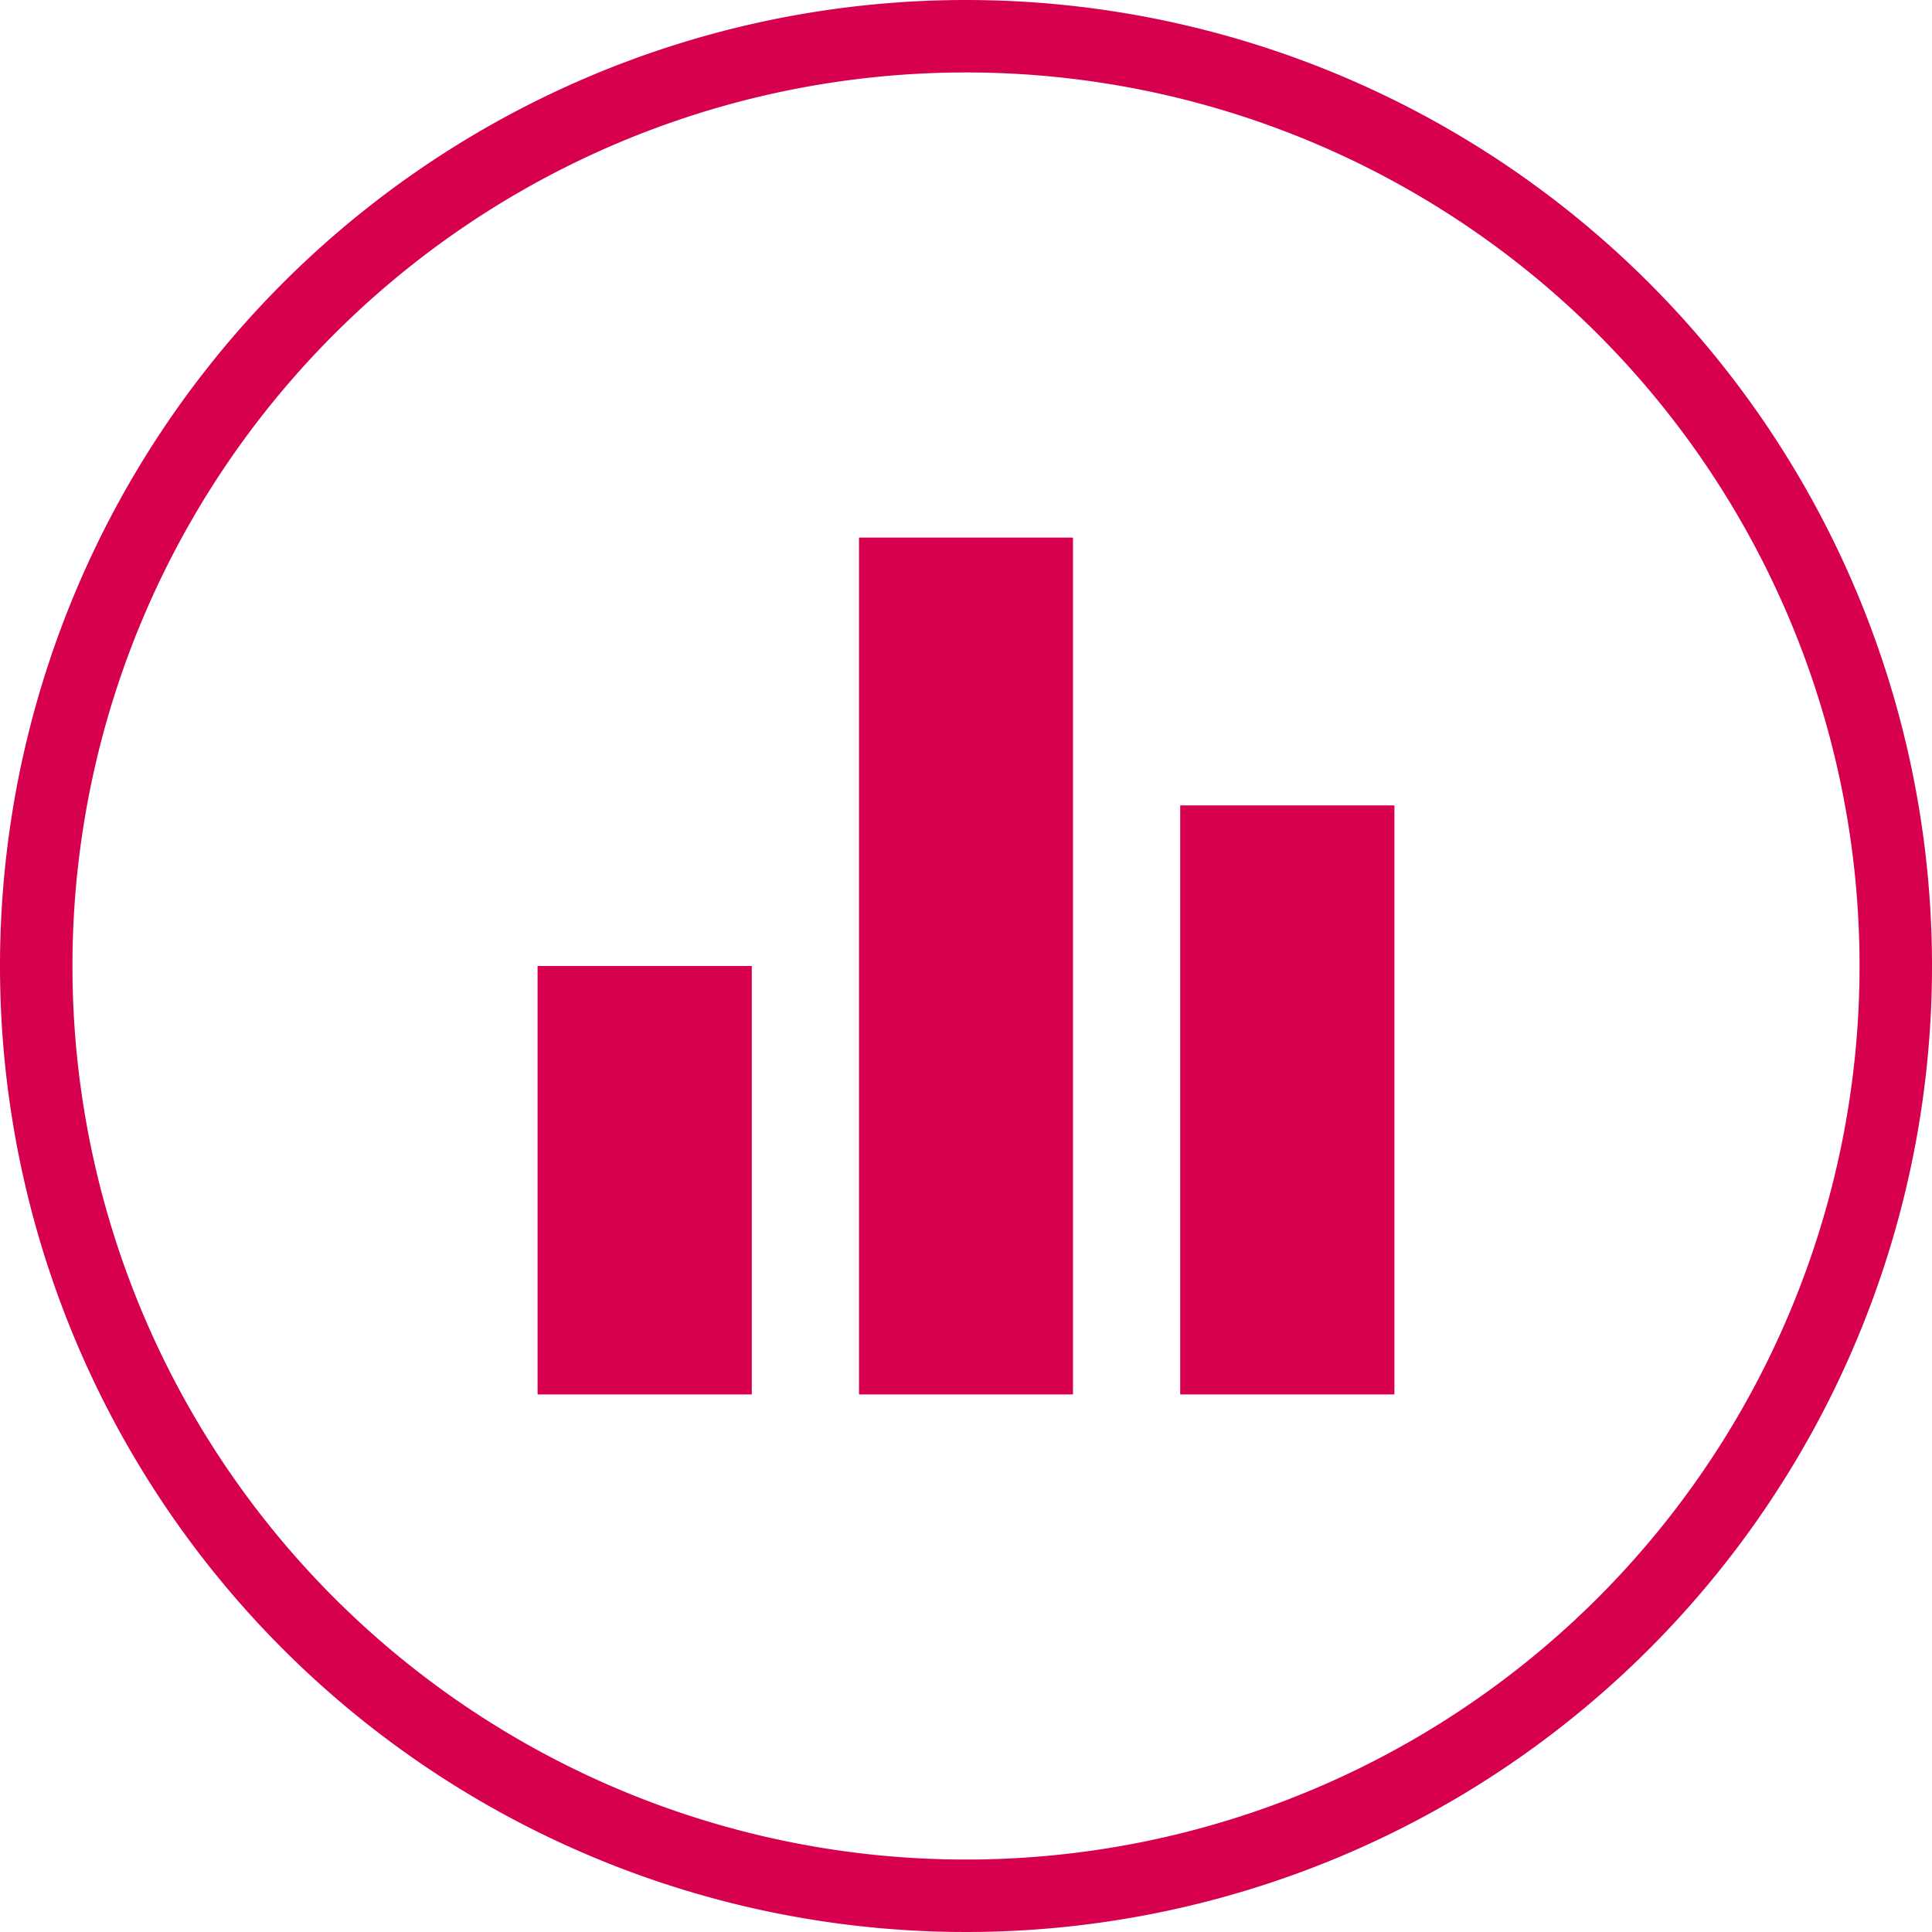
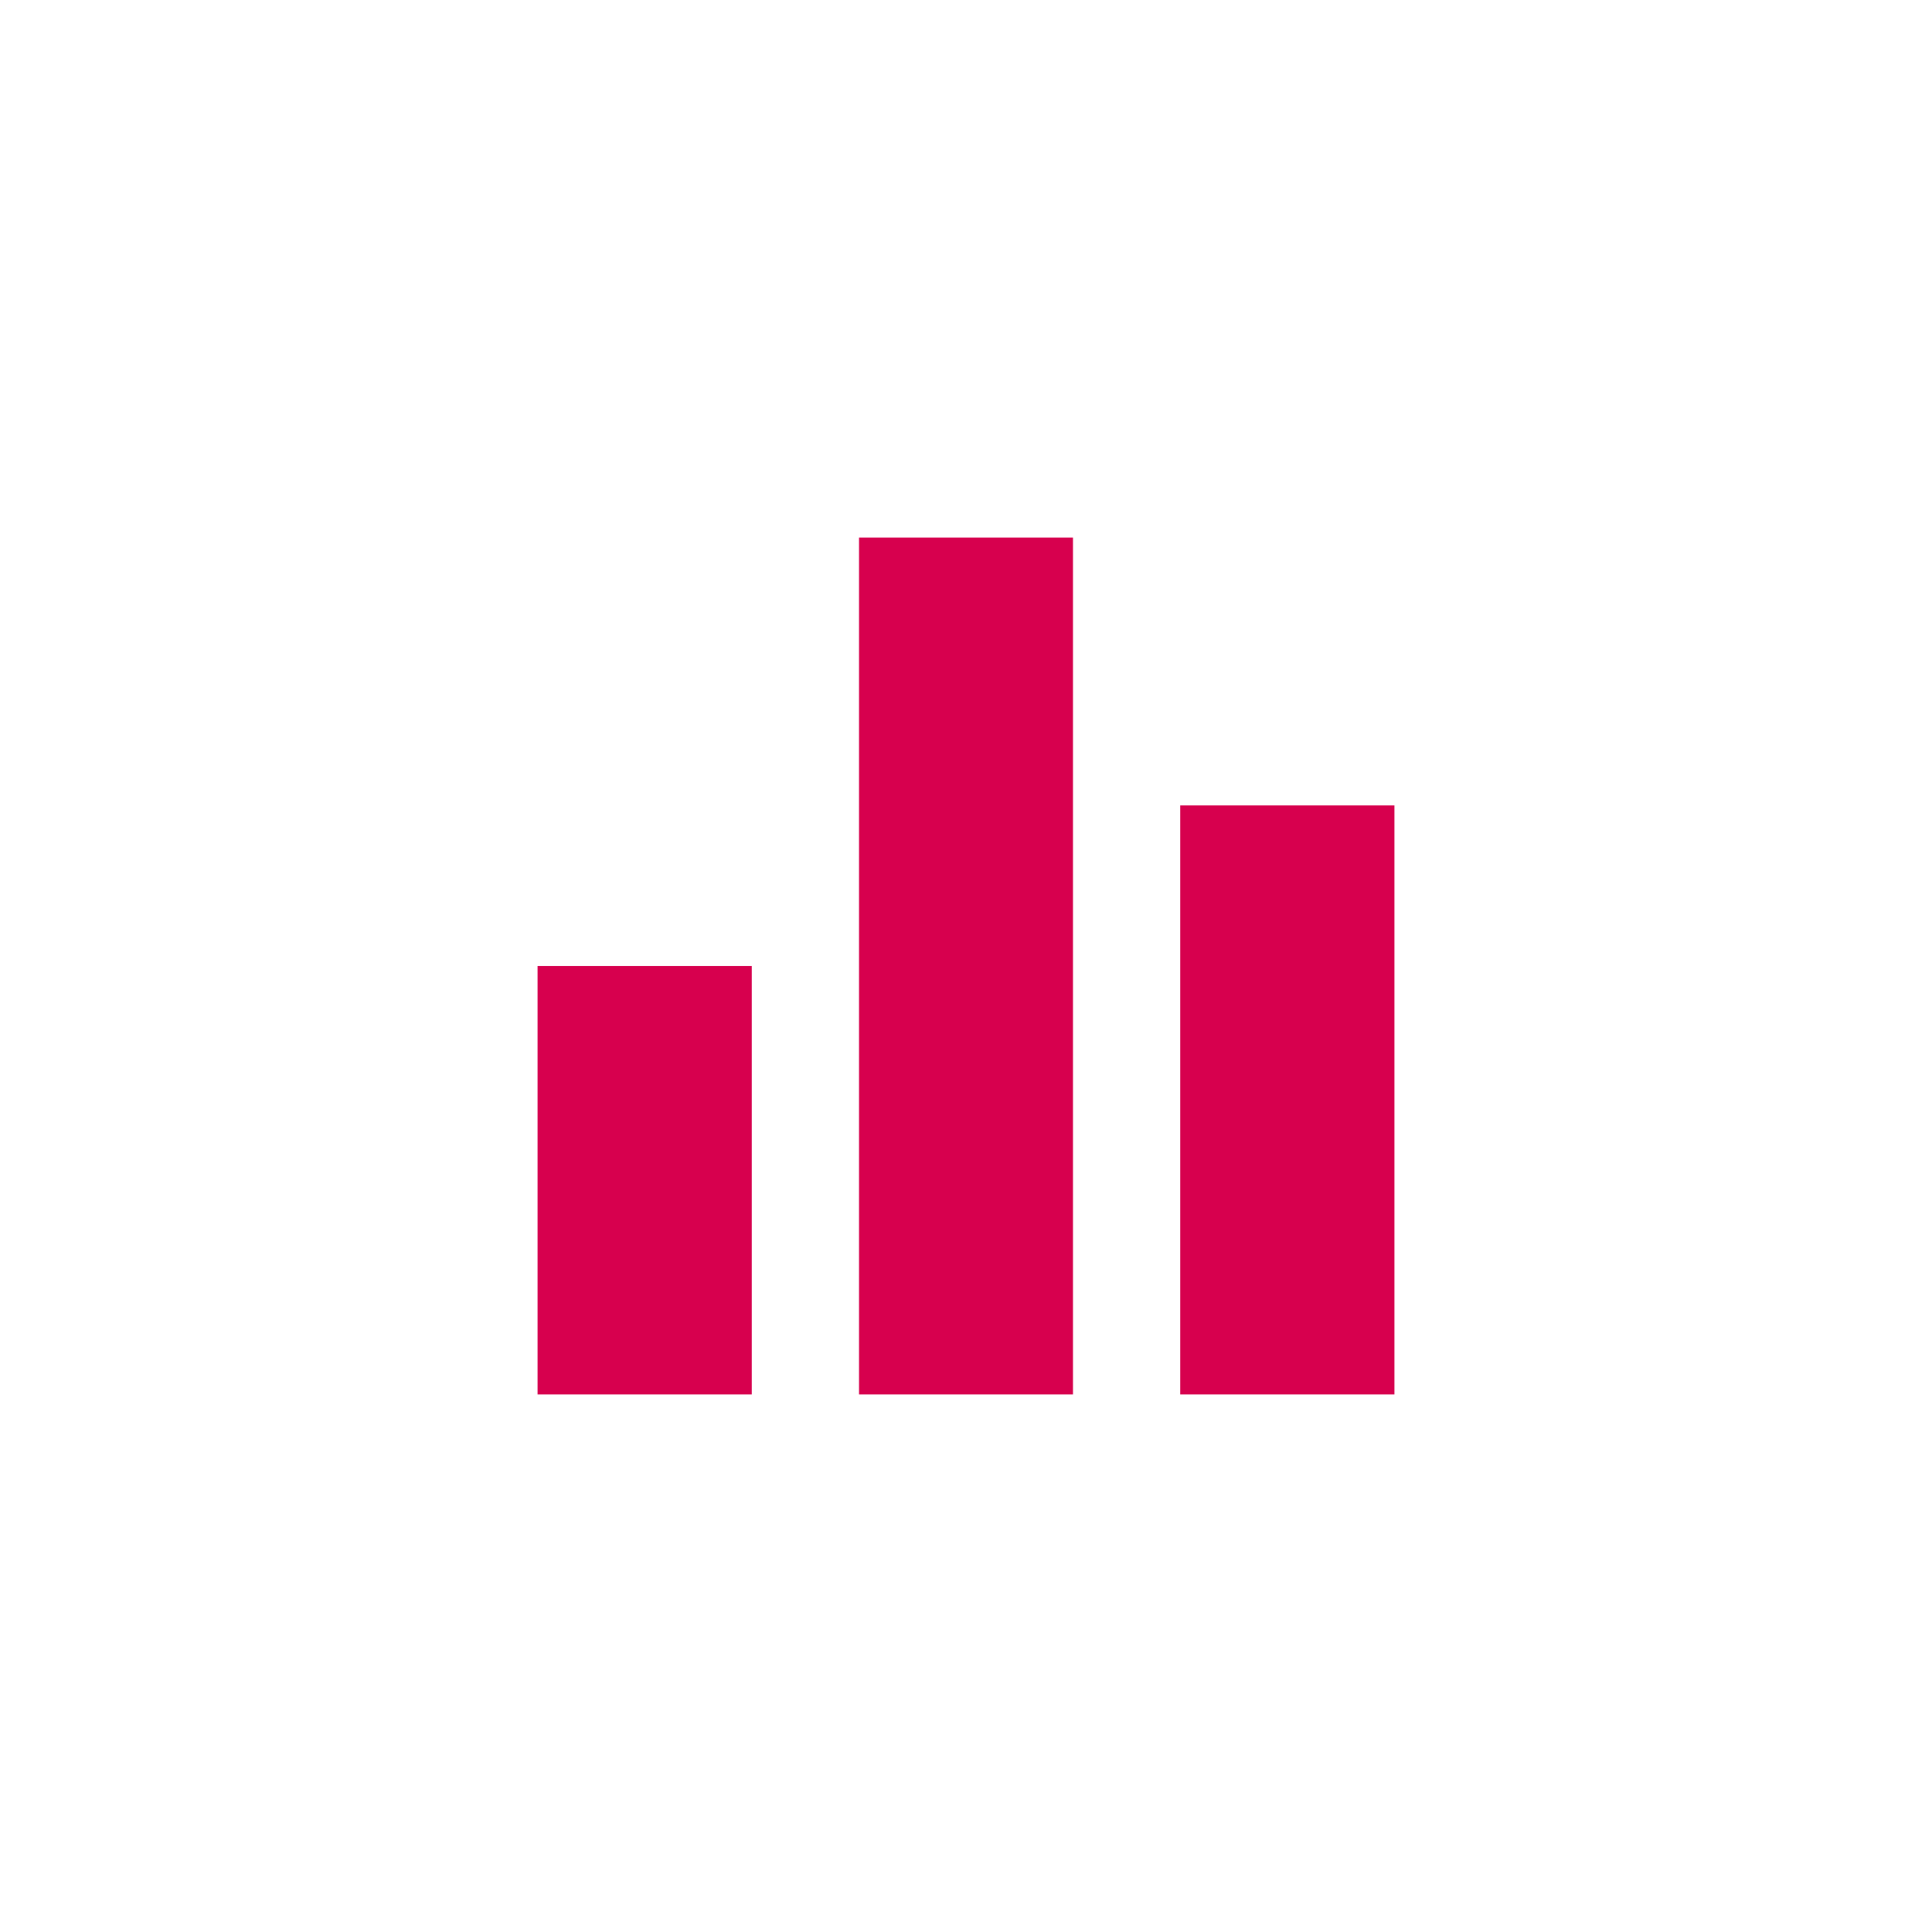
<svg xmlns="http://www.w3.org/2000/svg" viewBox="0 0 80 80">
  <g id="Layer_2" data-name="Layer 2">
    <g id="graph">
-       <path d="M40,3A37,37,0,1,1,3,40,37,37,0,0,1,40,3m0-3A40,40,0,1,0,80,40,40,40,0,0,0,40,0Z" style="fill:#d7004e" />
-       <path d="M35.57,57.74h8.86V22.26H35.57V57.74m-13.31,0h8.87V40H22.26V57.74M48.87,33.35V57.74h8.87V33.35Z" style="fill:#d7004e" />
+       <path d="M35.57,57.74h8.86V22.26H35.57V57.74m-13.31,0h8.87V40H22.26V57.74M48.87,33.35V57.74h8.87V33.35" style="fill:#d7004e" />
    </g>
  </g>
</svg>